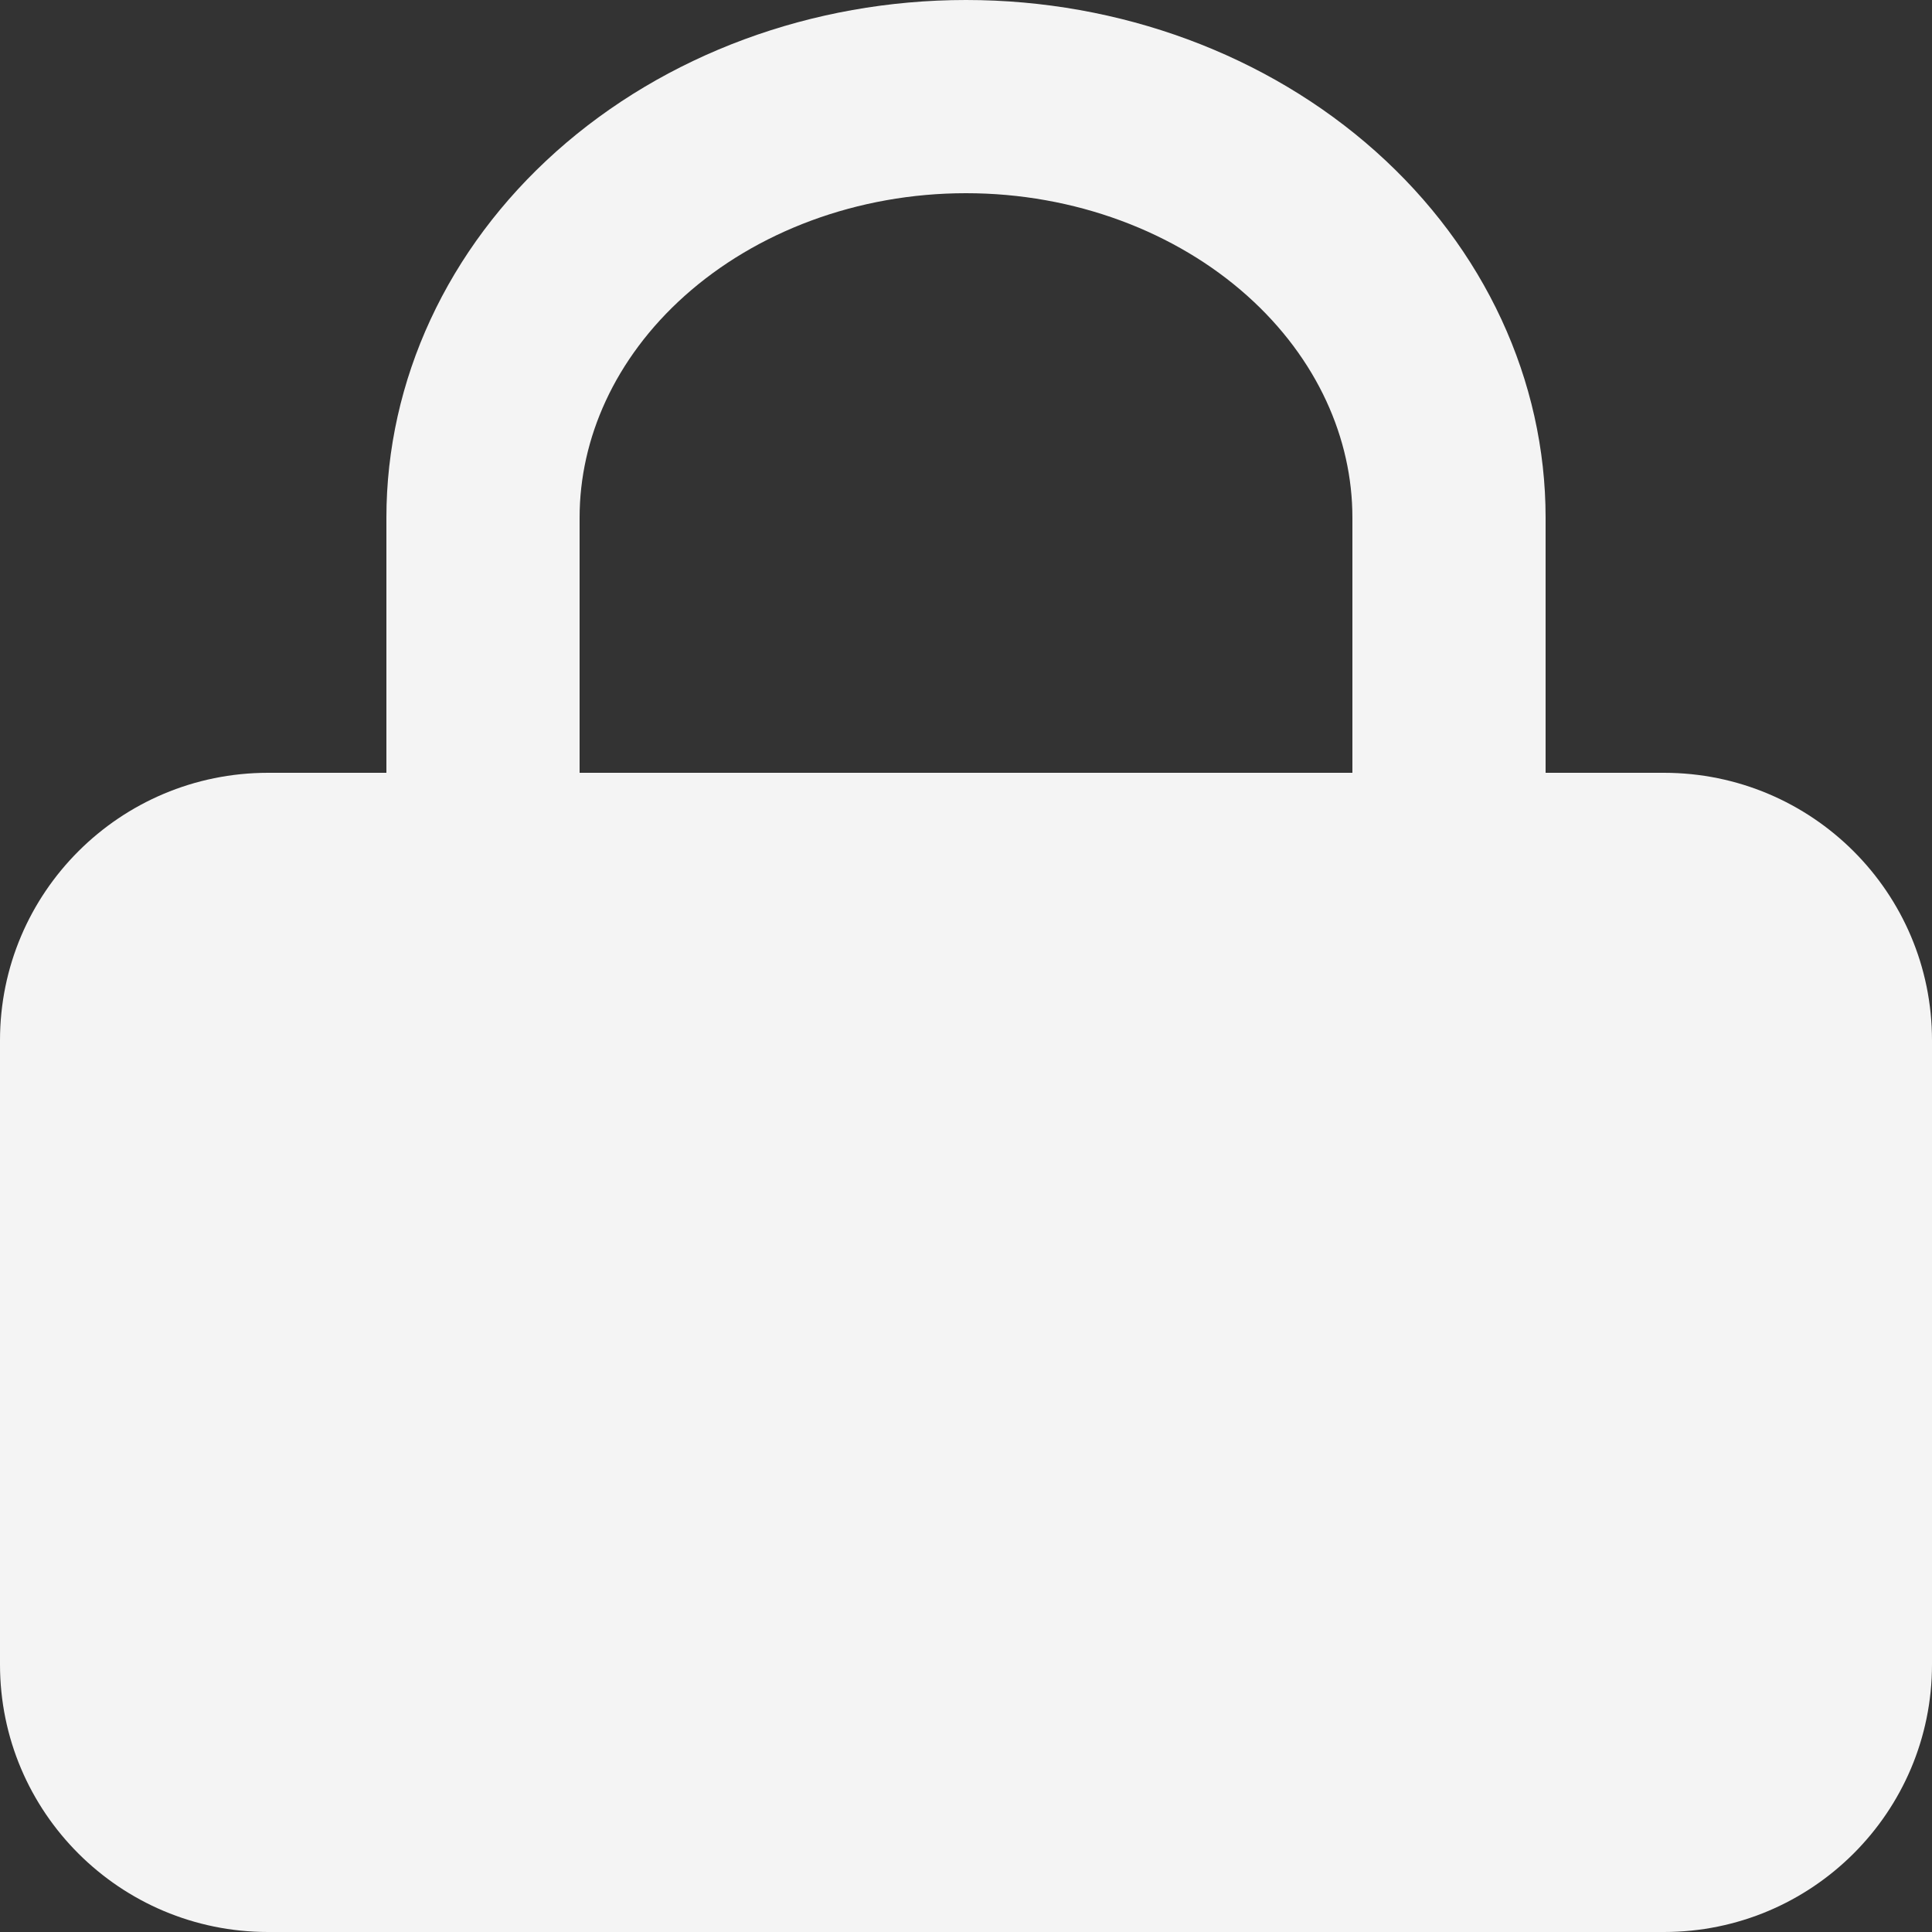
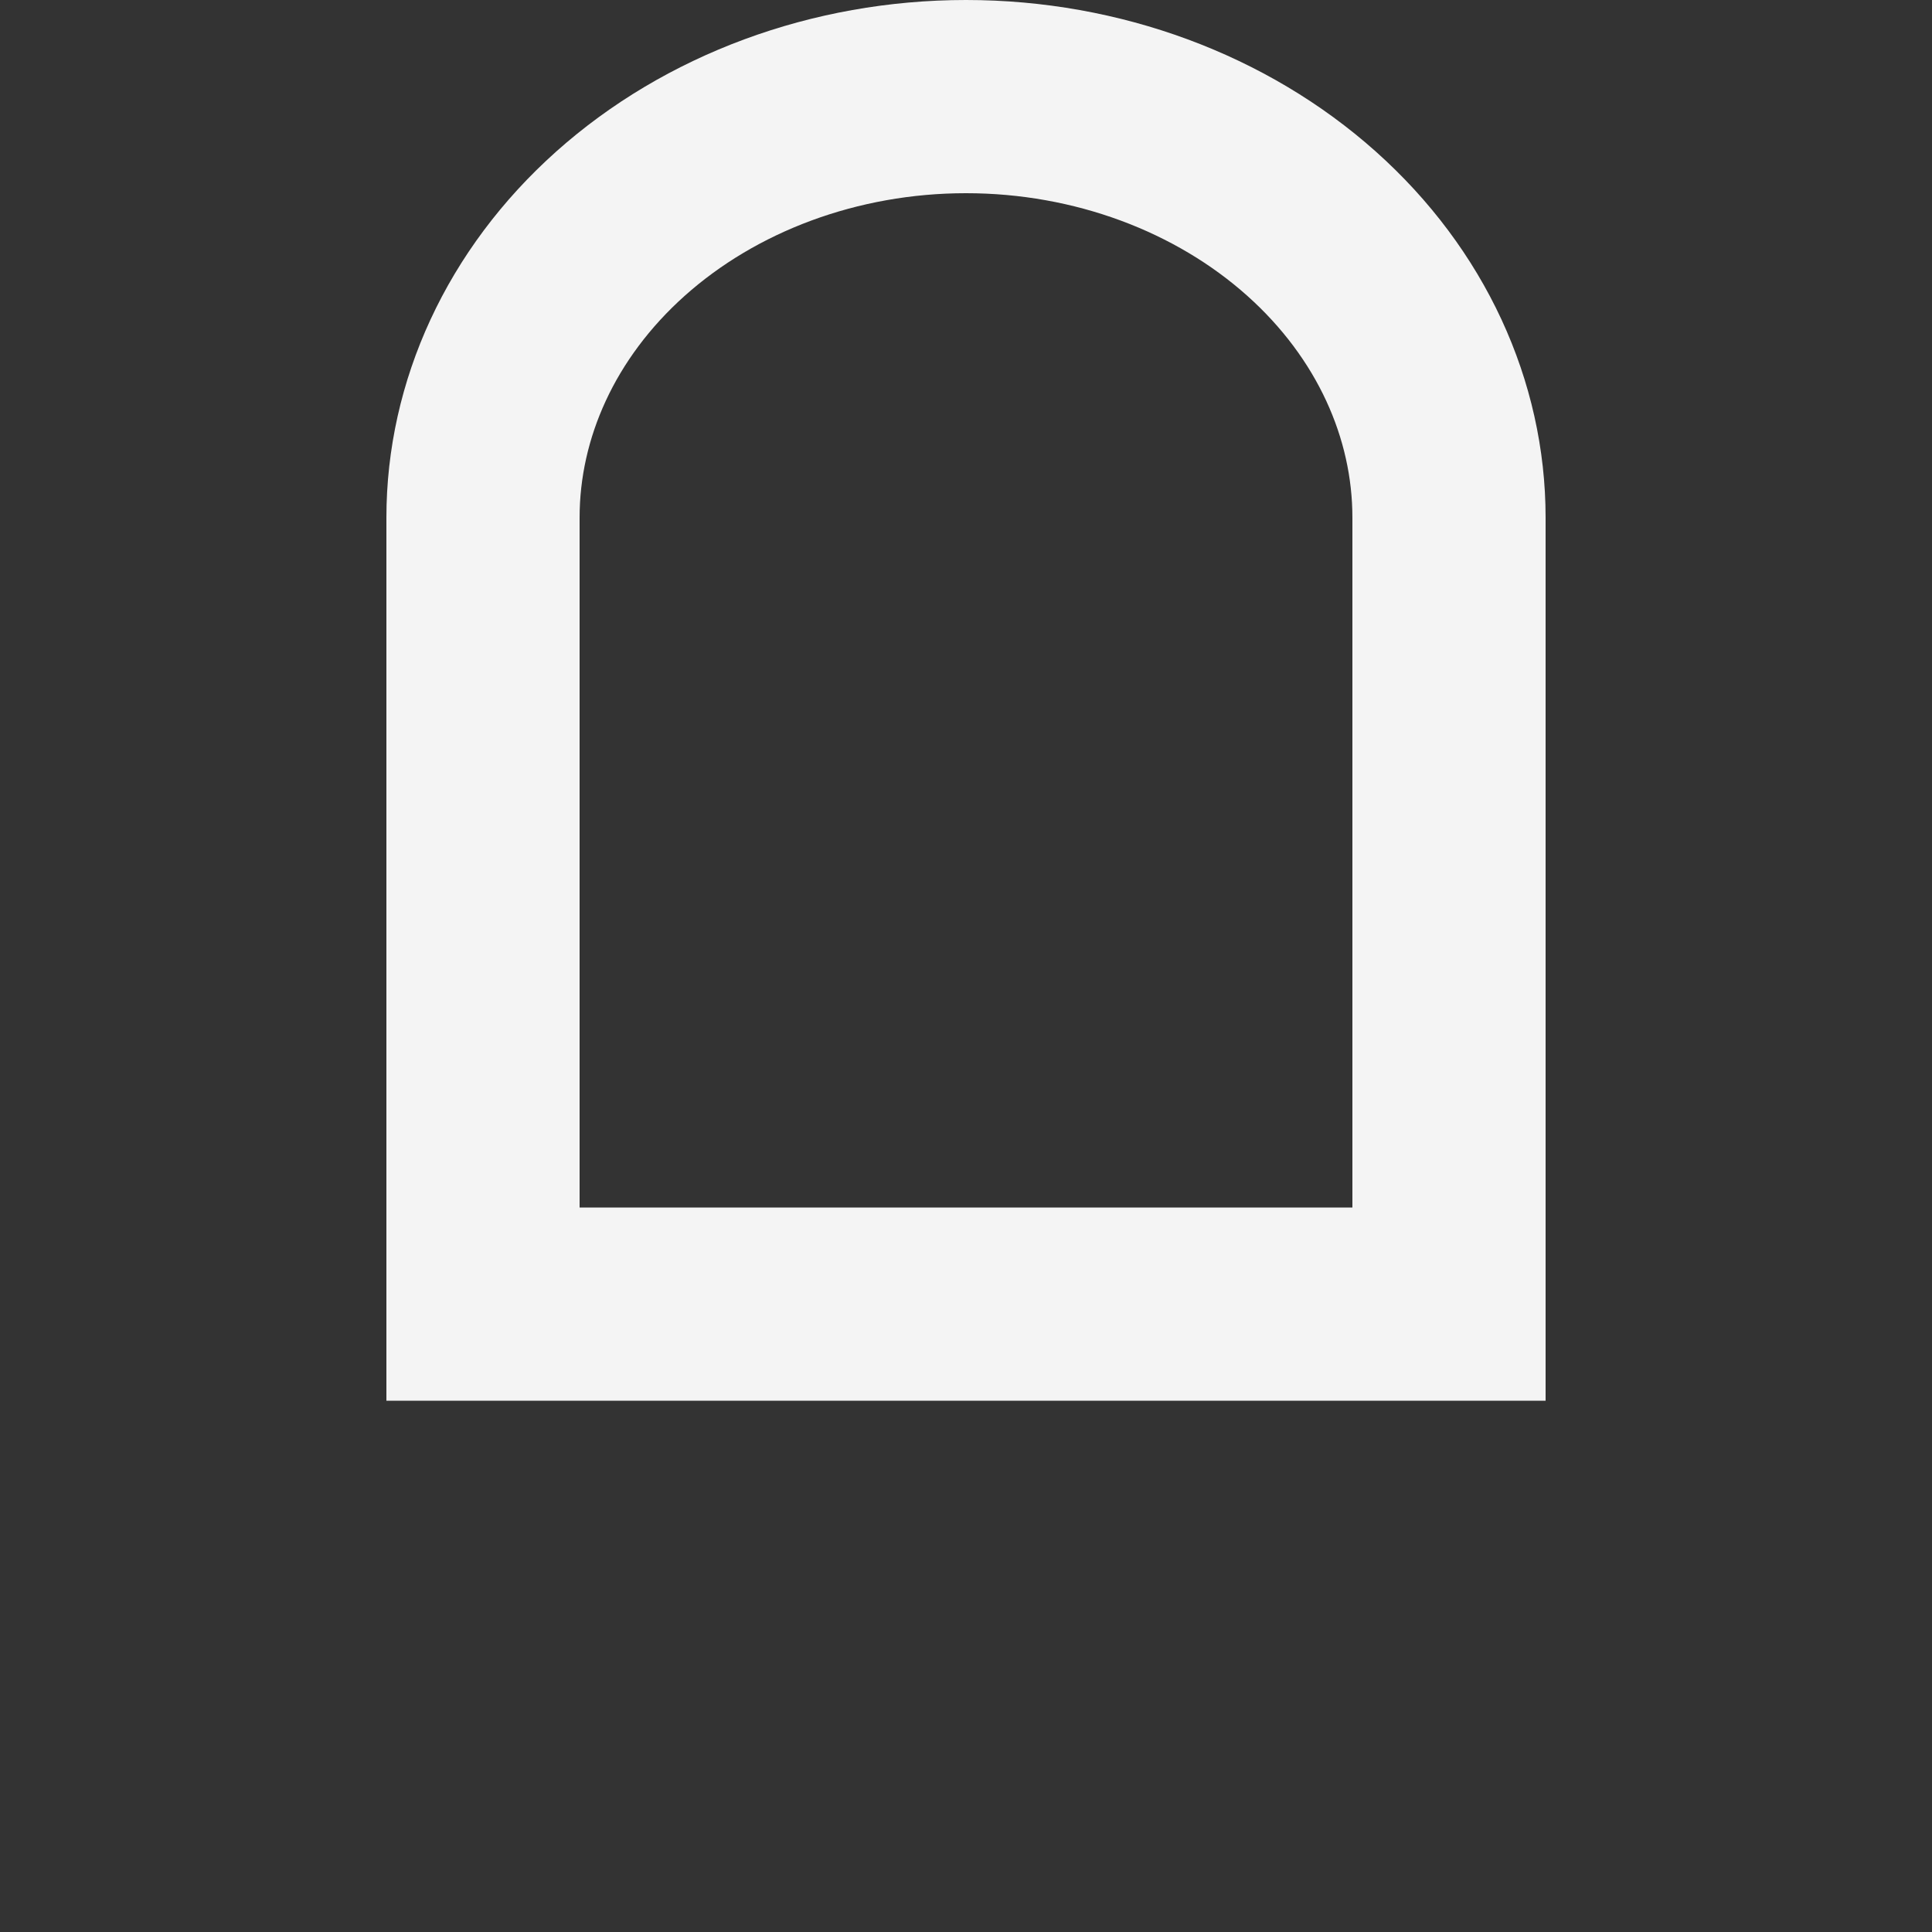
<svg xmlns="http://www.w3.org/2000/svg" width="40" height="40" viewBox="0 0 40 40" fill="none">
  <rect x="0" y="0" width="40" height="40" fill="#333333" stroke="none" />
  <g clip-path="url(#clip0_2475_79897)">
-     <path fill-rule="evenodd" clip-rule="evenodd" d="M0 21.538C0 18.48 2.485 16 5.55 16H34.45C37.515 16 40 18.48 40 21.538V34.462C40 37.52 37.515 40 34.45 40H5.55C2.485 40 0 37.52 0 34.462V21.538Z" fill="#F4F4F4" />
    <path d="M10 10.716C10 8.482 10.992 6.287 12.847 4.63C14.709 2.967 17.279 2 20 2C22.721 2 25.291 2.967 27.153 4.63C29.008 6.287 30 8.482 30 10.716V27H10V10.716Z" stroke="#F4F4F4" stroke-width="4" stroke-miterlimit="10" stroke-linecap="square" />
  </g>
  <defs>
    <clipPath id="clip0_2475_79897">
      <rect width="40" height="40" fill="white" />
    </clipPath>
  </defs>
</svg>